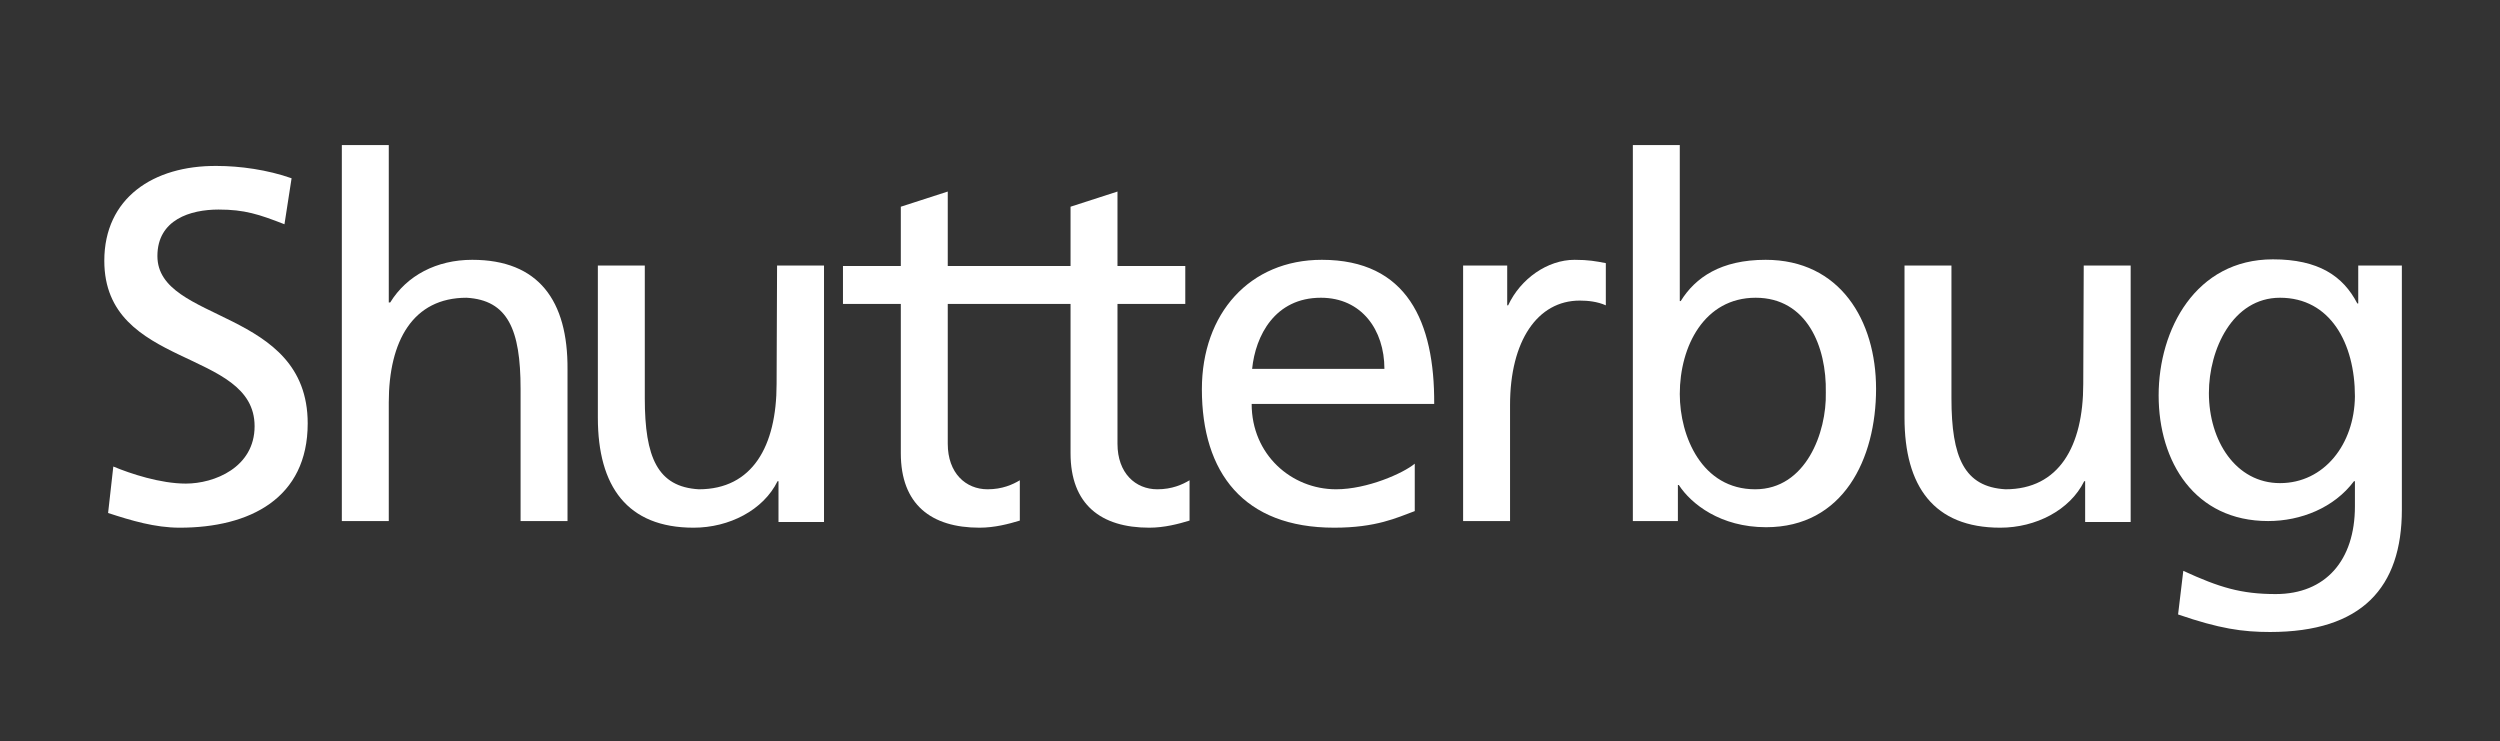
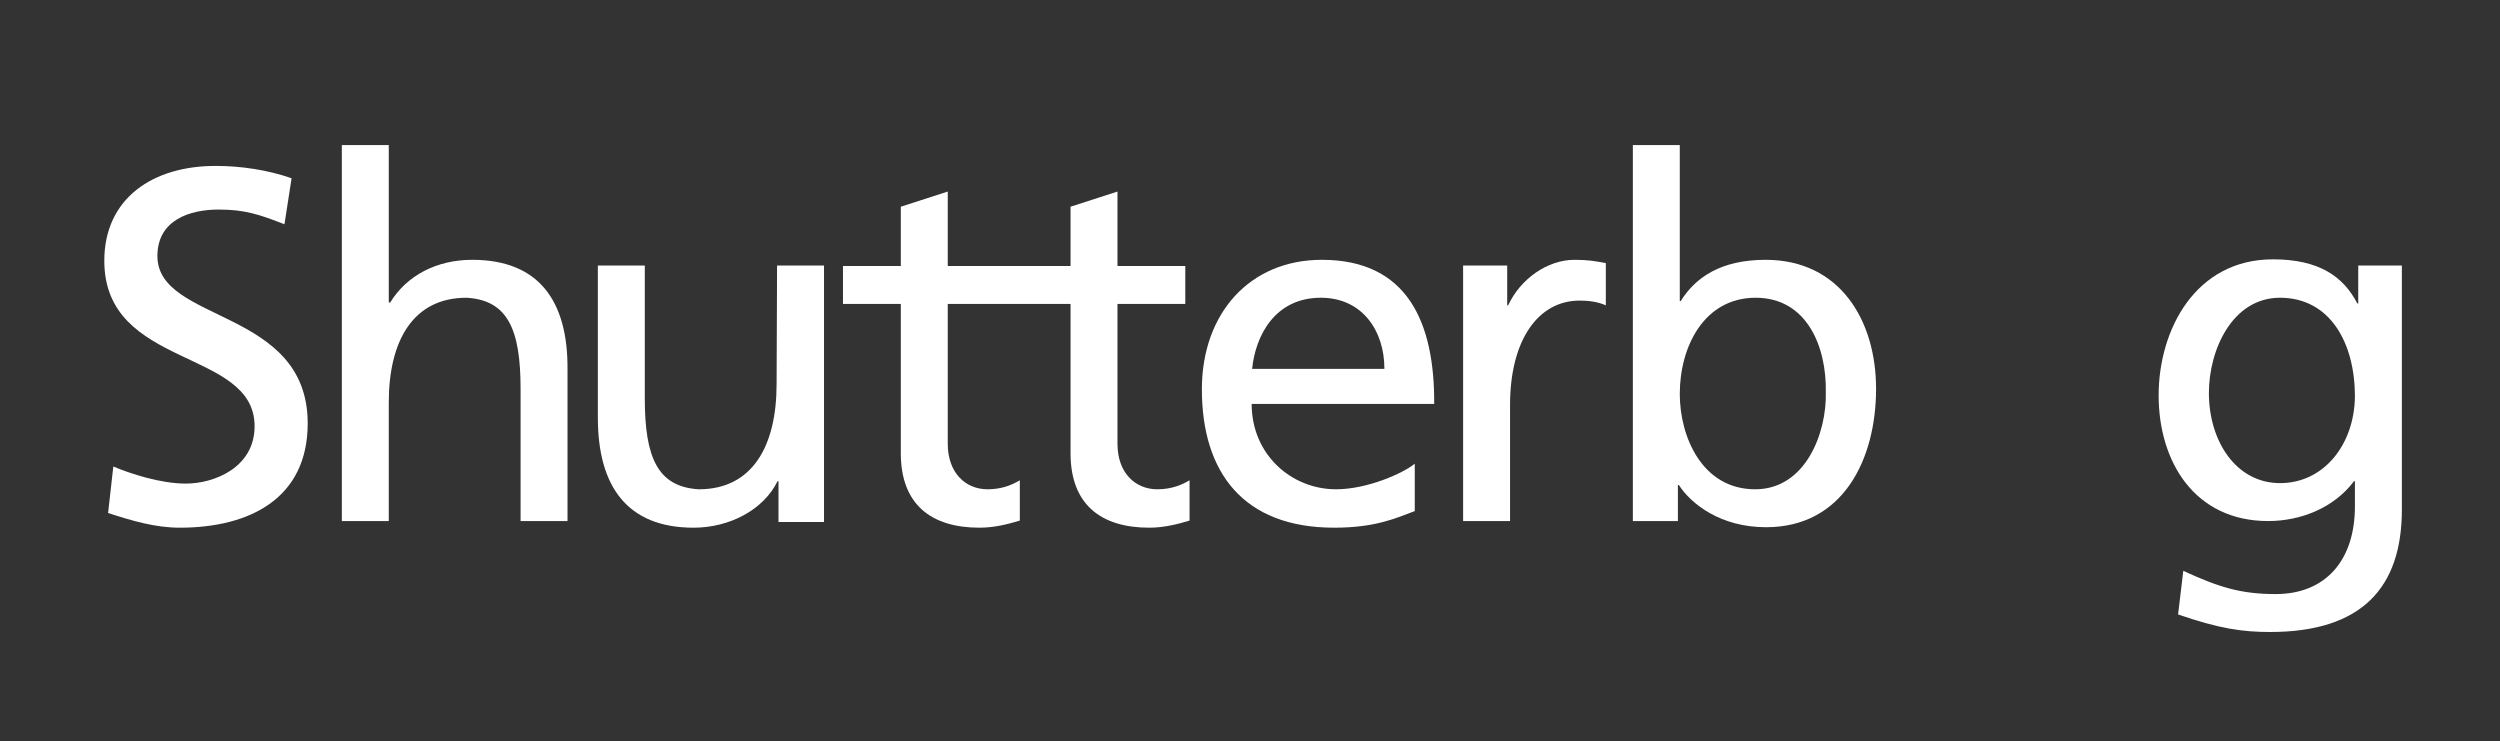
<svg xmlns="http://www.w3.org/2000/svg" id="Layer_1" x="0px" y="0px" viewBox="0 0 527.3 156.3" style="enable-background:new 0 0 527.3 156.3;" xml:space="preserve">
  <rect x="0" y="0" width="527.3" height="156.3" fill="#333333" stroke="none" />
  <style type="text/css">
	.st0{fill:#FFFFFF;}
</style>
  <g>
    <path class="st0" d="M33.2,54c0-7.7,7-9.8,12.9-9.8c5.5,0,8.5,1,13.9,3.1l1.5-9.7C56.4,35.8,50.6,35,45.7,35   C32.3,34.9,22,41.8,22,55c0,22.9,31.7,18.4,31.7,34.9c0,8.7-8.5,12.1-14.5,12.1c-5.4,0-11.7-2.1-15.3-3.6l-1.1,9.8   c4.9,1.6,9.9,3.1,15.1,3.1c14.8,0,27-6.2,27-22C64.9,64.9,33.2,68.2,33.2,54z" />
    <path class="st0" d="M99.6,54.8c-7.5,0-13.8,3.3-17.3,9H82V30.6h-9.9v79.3H82v-25c0-13,5.1-22.1,16.4-22.1   c8.7,0.5,11.4,6.7,11.4,19.2v27.9h9.9v-32C119.8,63.4,113.6,54.8,99.6,54.8z" />
    <path class="st0" d="M163.8,81c0,13.1-5.1,22.2-16.4,22.2c-8.7-0.5-11.4-6.7-11.4-19.2V56h-9.9v32.1c0,14.5,6.2,23.2,20.2,23.2   c7.5,0,14.7-3.7,17.7-9.8h0.2v8.6h9.6V56h-9.9L163.8,81L163.8,81z" />
    <path class="st0" d="M235.7,93.6V64.1H250v-8h-14.3V40.4l-9.9,3.2v12.5h-11.6h-0.5h-13.8V40.4l-9.9,3.2v12.5h-12.2v8H190v31.5   c0,10.8,6.4,15.7,16.6,15.7c3.2,0,6.2-0.8,8.5-1.5v-8.5c-1.5,0.9-3.7,1.9-6.8,1.9c-4.6,0-8.4-3.4-8.4-9.6V64.1h13.8h0.5h11.6v31.5   c0,10.8,6.4,15.7,16.6,15.7c3.2,0,6.2-0.8,8.5-1.5v-8.5c-1.5,0.9-3.7,1.9-6.8,1.9C239.5,103.2,235.7,99.8,235.7,93.6z" />
    <path class="st0" d="M278.8,54.8c-15.2,0-25.3,11.3-25.3,27.3c0,17.6,8.8,29.2,27.9,29.2c8.9,0,13.2-2.1,17-3.5v-10   c-2.4,2-10,5.4-16.6,5.4c-9.4,0-17.8-7.3-17.8-18h38.5C302.6,67.9,296.8,54.8,278.8,54.8z M264.1,77.8c0.7-7,4.8-15,14.5-15   c8.6,0,13.4,6.8,13.4,15H264.1z" />
    <path class="st0" d="M318.1,64.4h-0.2V56h-9.3v53.9h9.9V85.4c0-13.5,5.8-22,14.7-22c1.7,0,3.7,0.2,5.5,1v-8.9   c-2.1-0.4-3.6-0.7-6.6-0.7C326.4,54.8,320.7,58.8,318.1,64.4z" />
    <path class="st0" d="M372.4,54.8c-9.4,0-14.8,3.7-17.9,8.7h-0.2V30.6h-9.9v79.3h9.5v-7.6h0.2c2.6,4,8.8,8.9,18.4,8.9   c16.3,0,23.2-14.4,23.2-29.2C395.7,67.6,388.1,54.8,372.4,54.8z M370.2,103.2c-11.2,0-15.9-11.1-15.9-20.1c0-10.1,5.2-20.3,16-20.3   s15,10.3,14.8,20C385.3,91.2,380.9,103.2,370.2,103.2z" />
-     <path class="st0" d="M439.4,81c0,13.1-5.1,22.2-16.4,22.2c-8.7-0.5-11.4-6.7-11.4-19.2V56h-9.9v32.1c0,14.5,6.2,23.2,20.2,23.2   c7.5,0,14.7-3.7,17.7-9.8h0.2v8.6h9.6V56h-9.9L439.4,81L439.4,81z" />
    <path class="st0" d="M497.4,56v8h-0.2c-3-5.8-8.2-9.3-17.8-9.3c-16.3,0-24.1,14.8-24.1,28.7c0,14,7.6,26.5,23.1,26.5   c6.9,0,13.9-2.8,18.1-8.4h0.2v5.3c0,11.4-6.2,18.5-16.7,18.5c-7.3,0-11.9-1.4-19.5-4.9l-1.1,9.2c8.7,3,13.6,3.7,19.4,3.7   c19.4,0,27.8-9.4,27.8-25.8V56H497.4z M480.9,101.9c-9.3,0-15-8.9-15-19c0-9.2,5-20.1,15-20.1c10.6,0,15.8,9.6,15.8,20.8   C496.6,93.7,490.2,101.9,480.9,101.9z" />
  </g>
</svg>